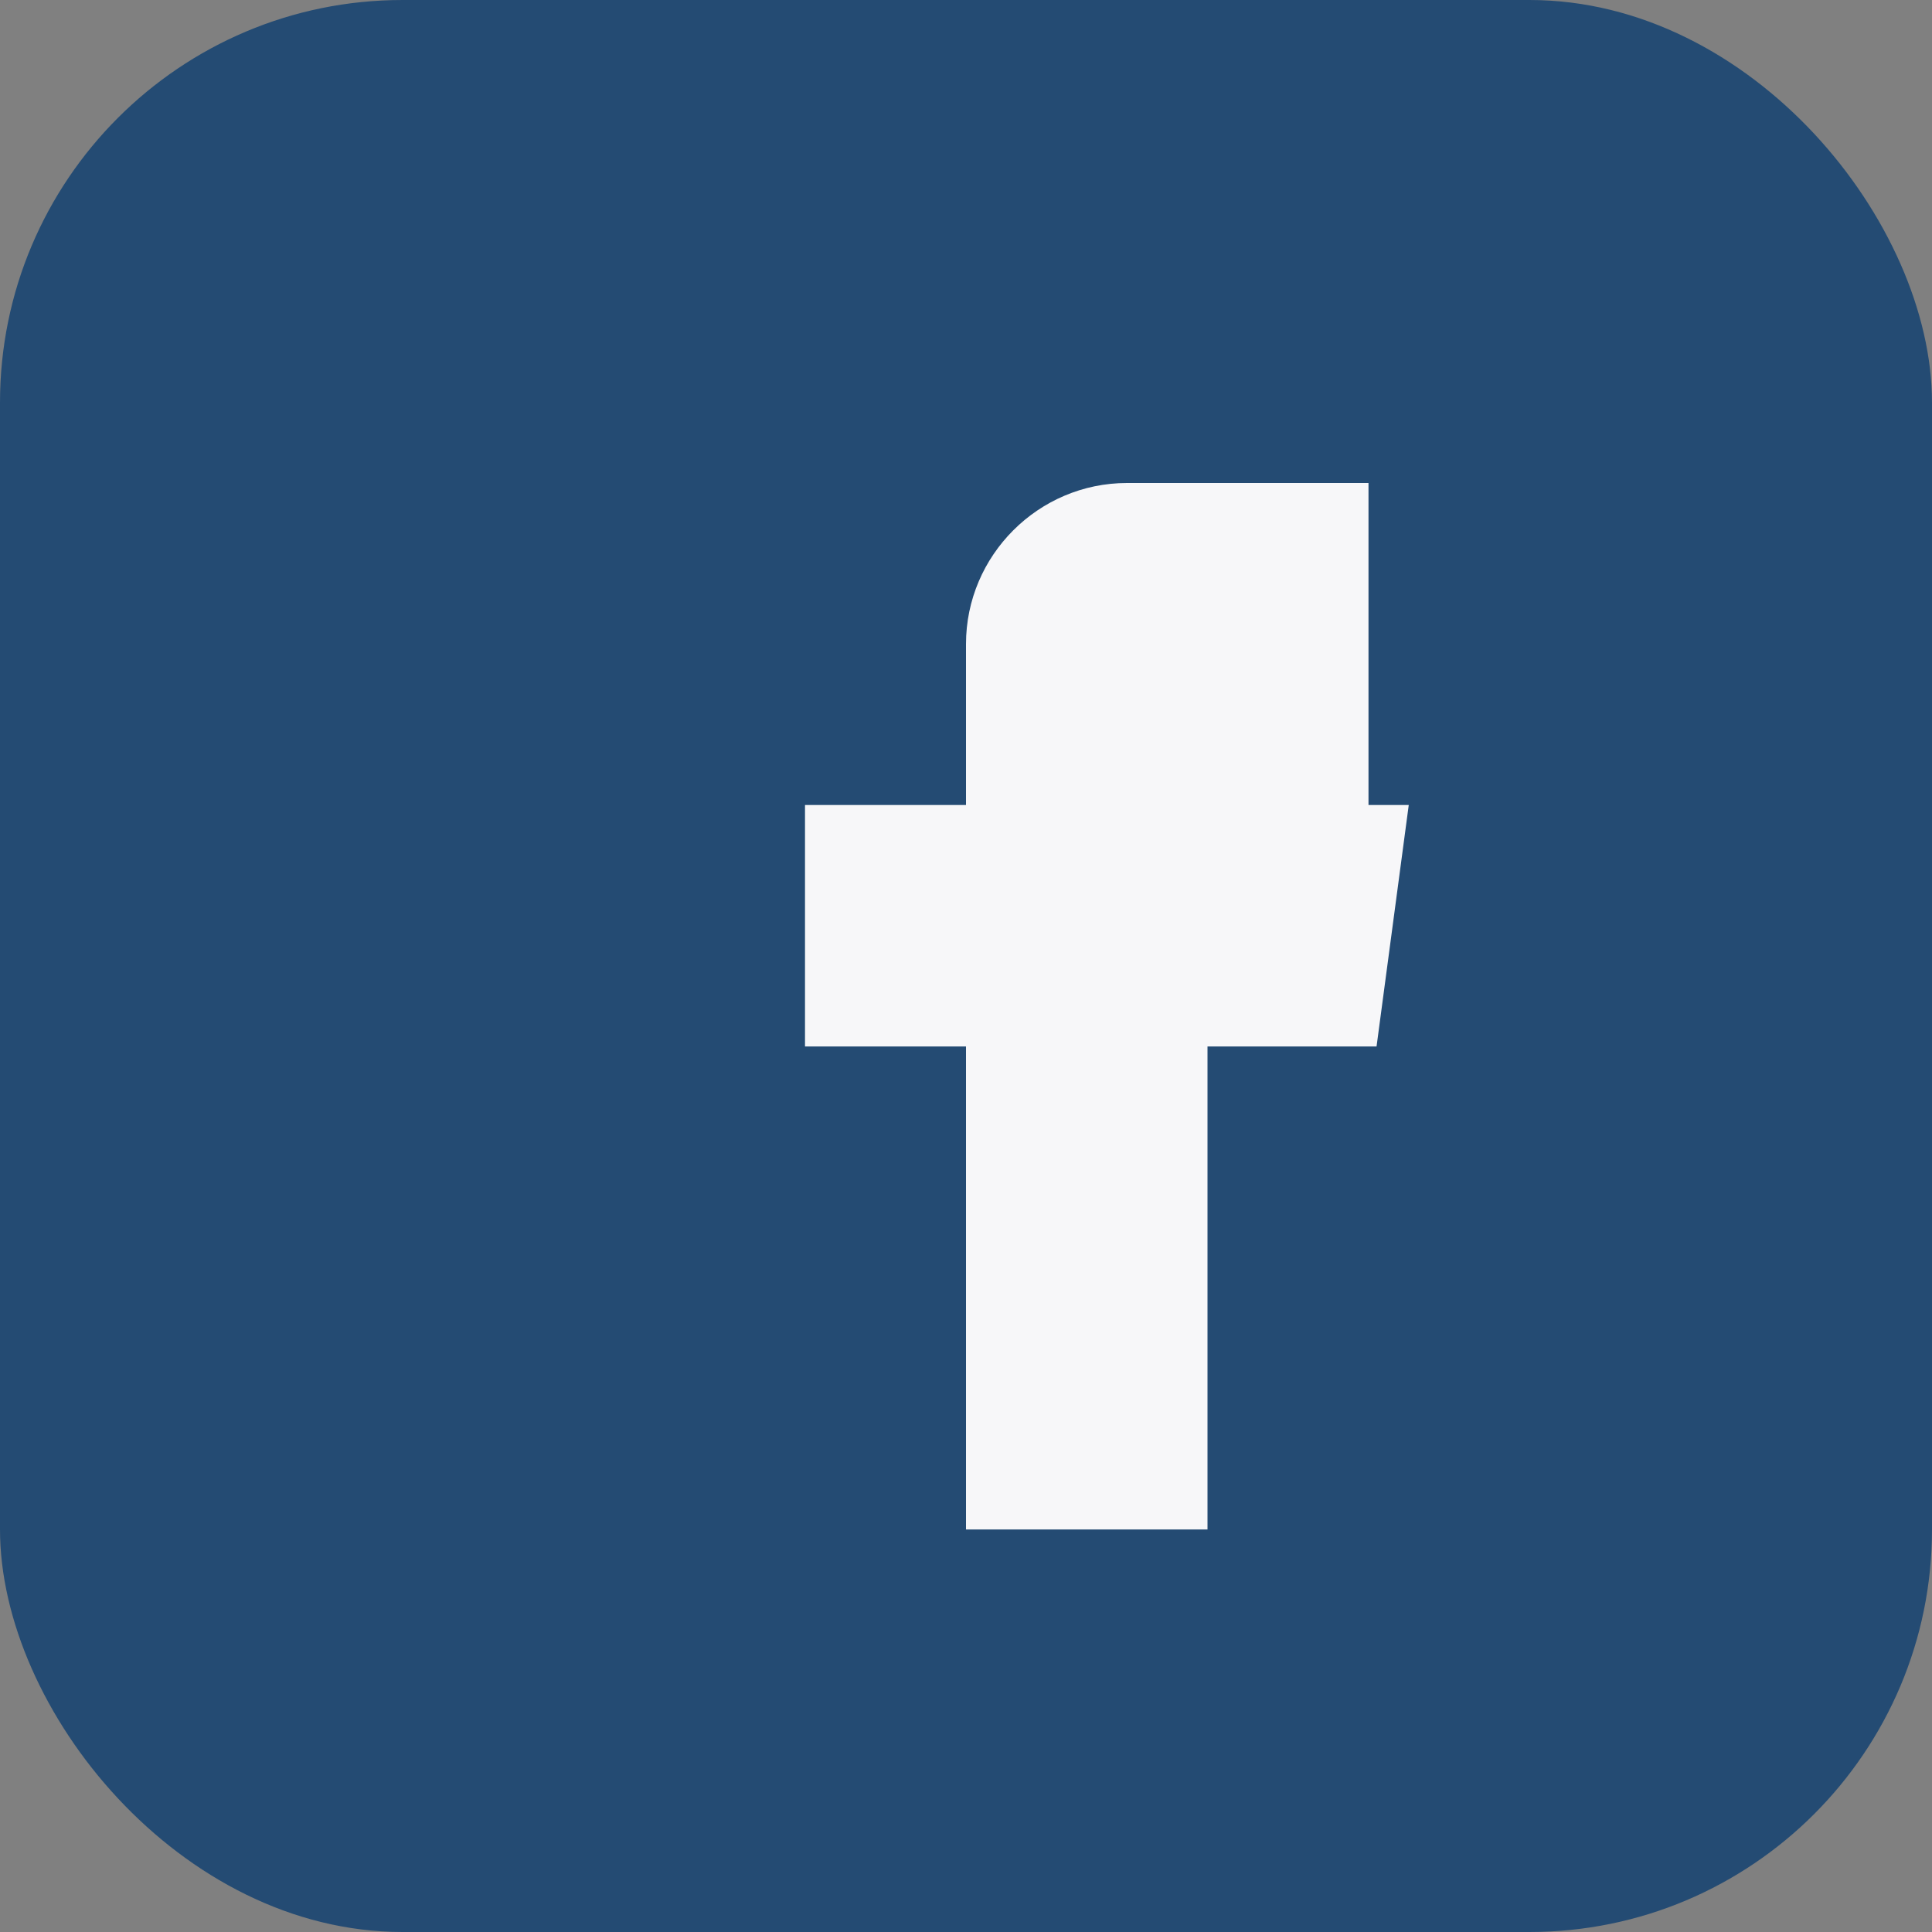
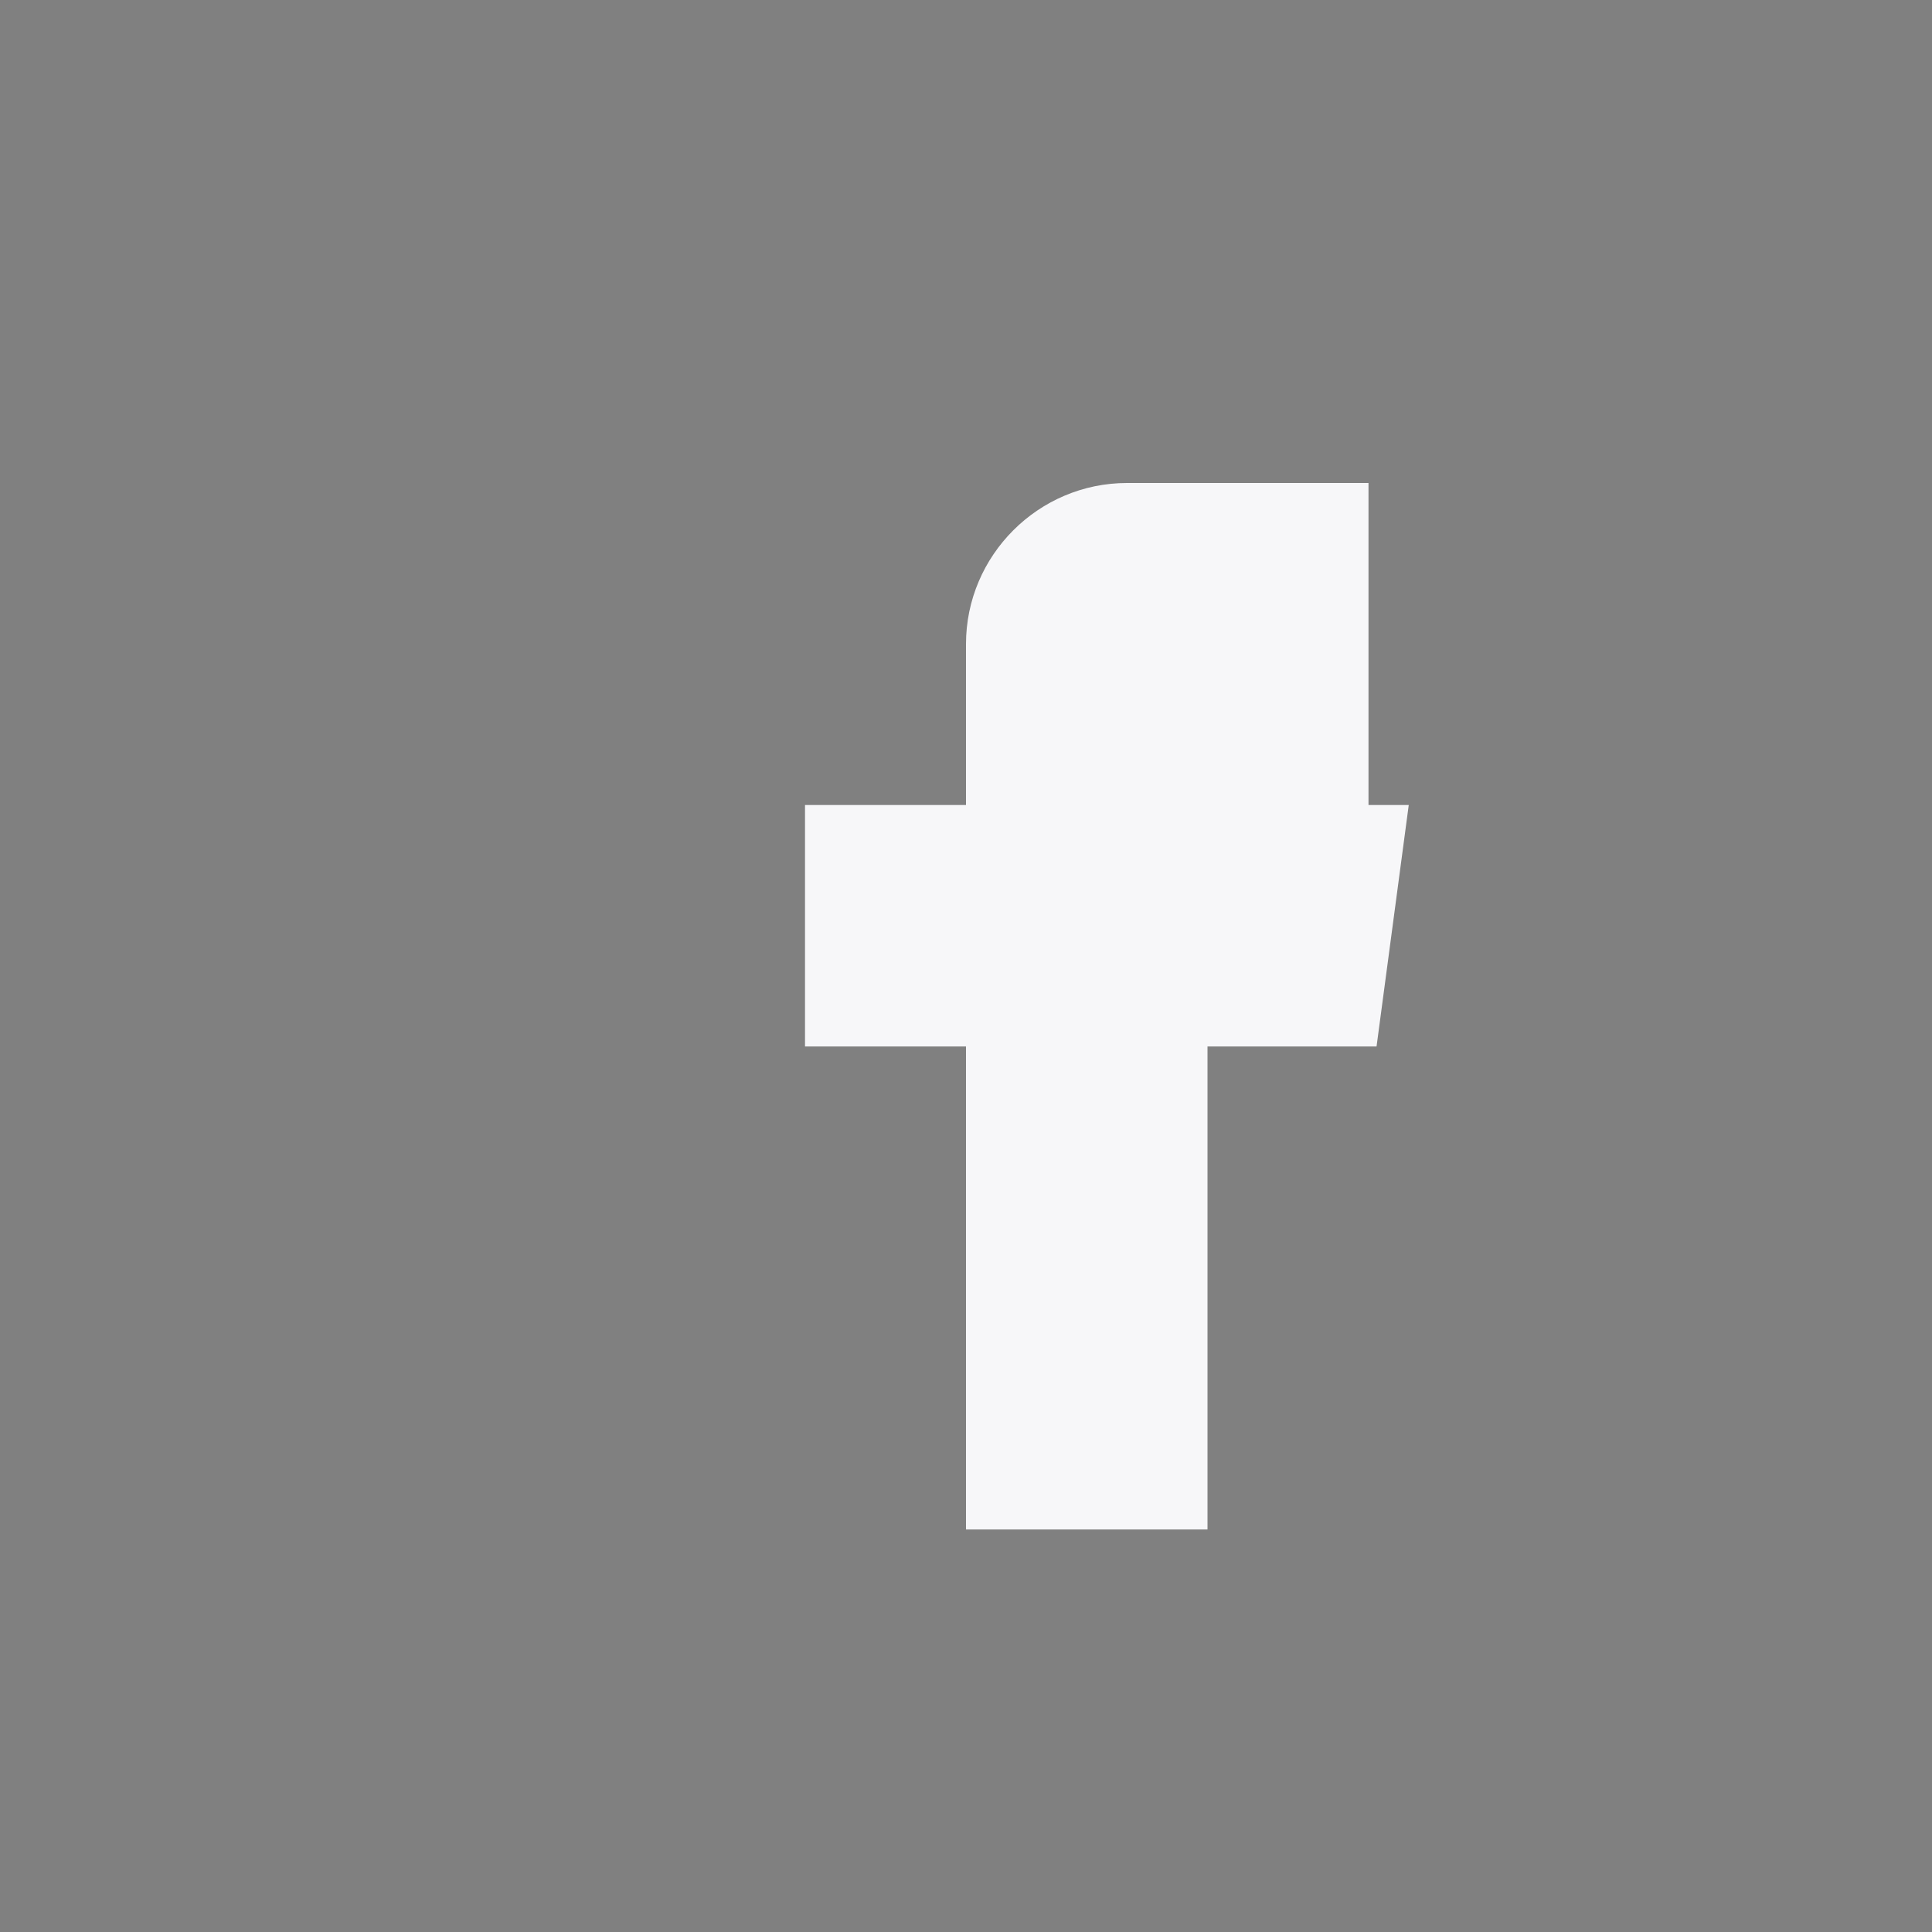
<svg xmlns="http://www.w3.org/2000/svg" width="24" height="24" viewBox="0 0 24 24">
  <rect x="0" y="0" width="24" height="24" fill="#808080" stroke="none" />
-   <rect width="24" height="24" rx="5" fill="#244B73" />
  <path d="M14 8h3V6h-3c-1.1 0-2 .9-2 2v2h-2v3h2v6h3v-6h2.1l.4-3H17V8z" fill="#F7F7F9" />
</svg>